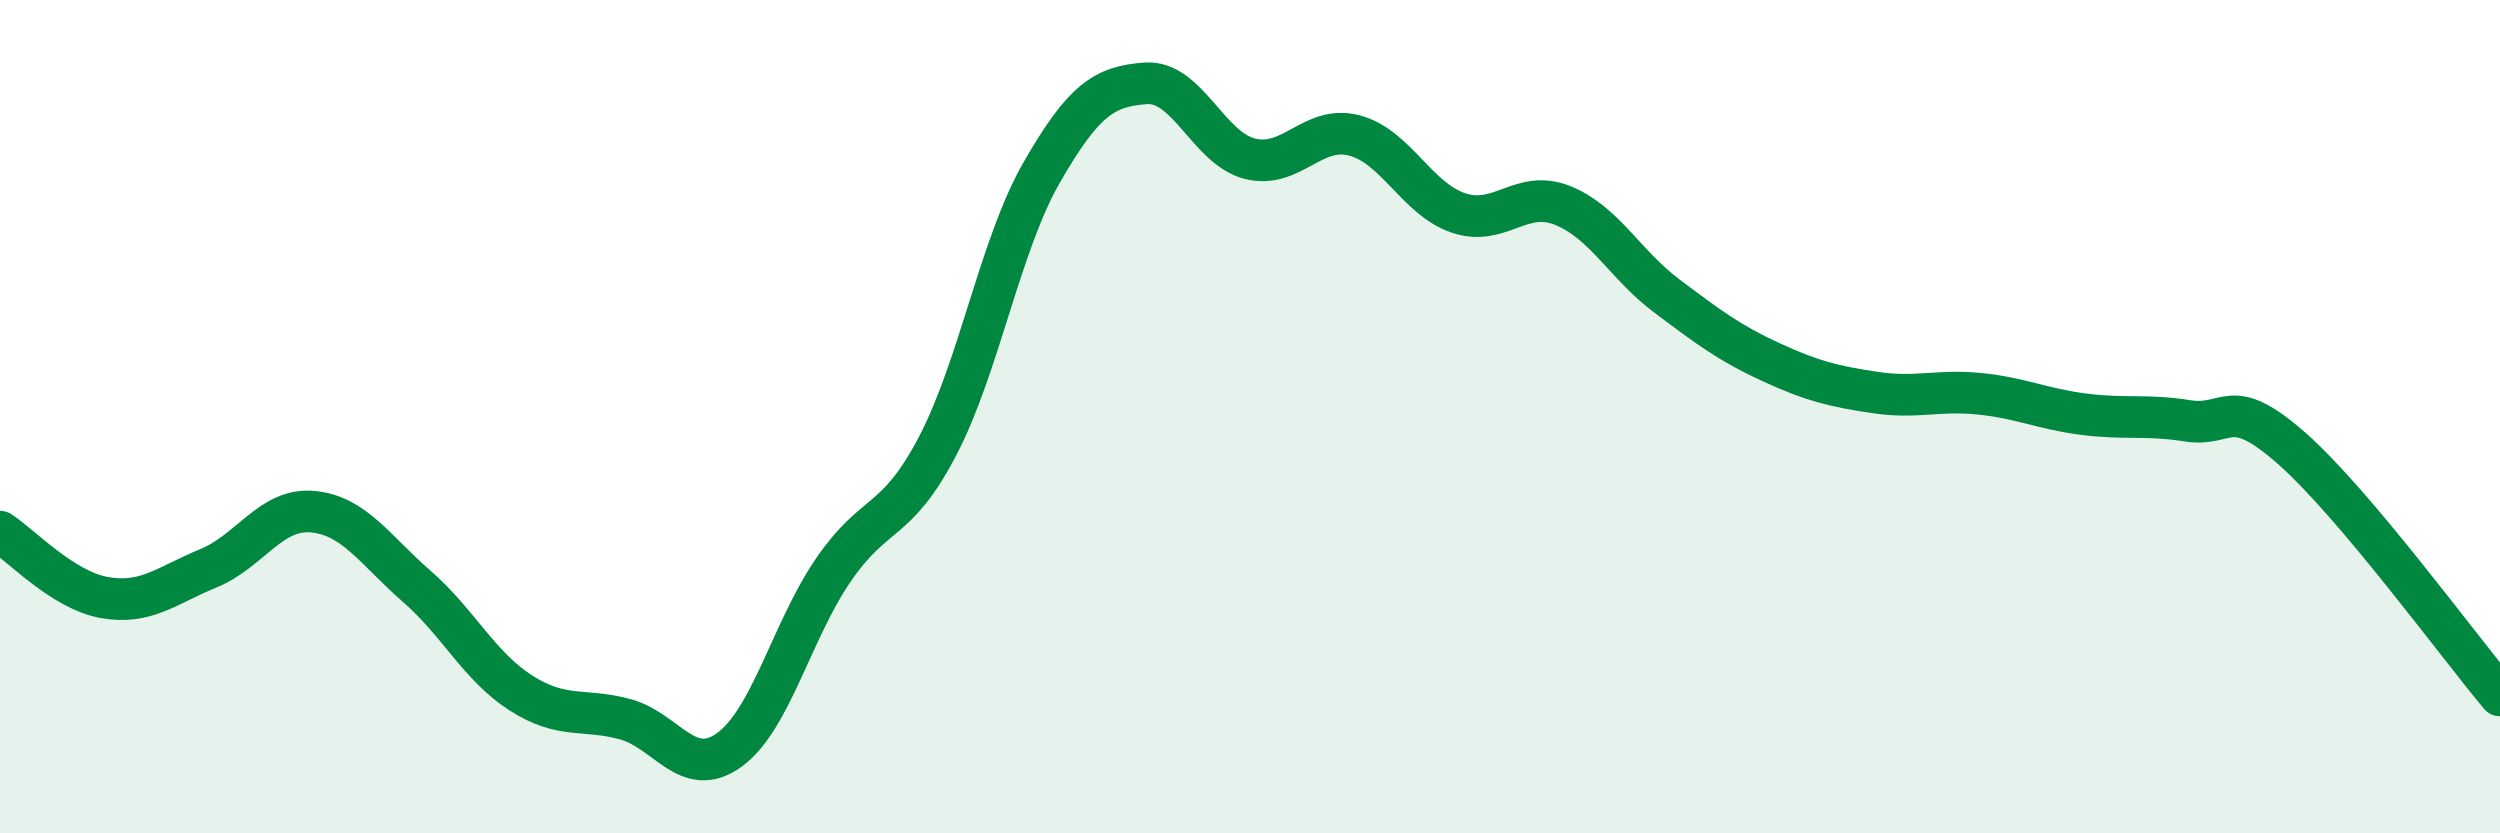
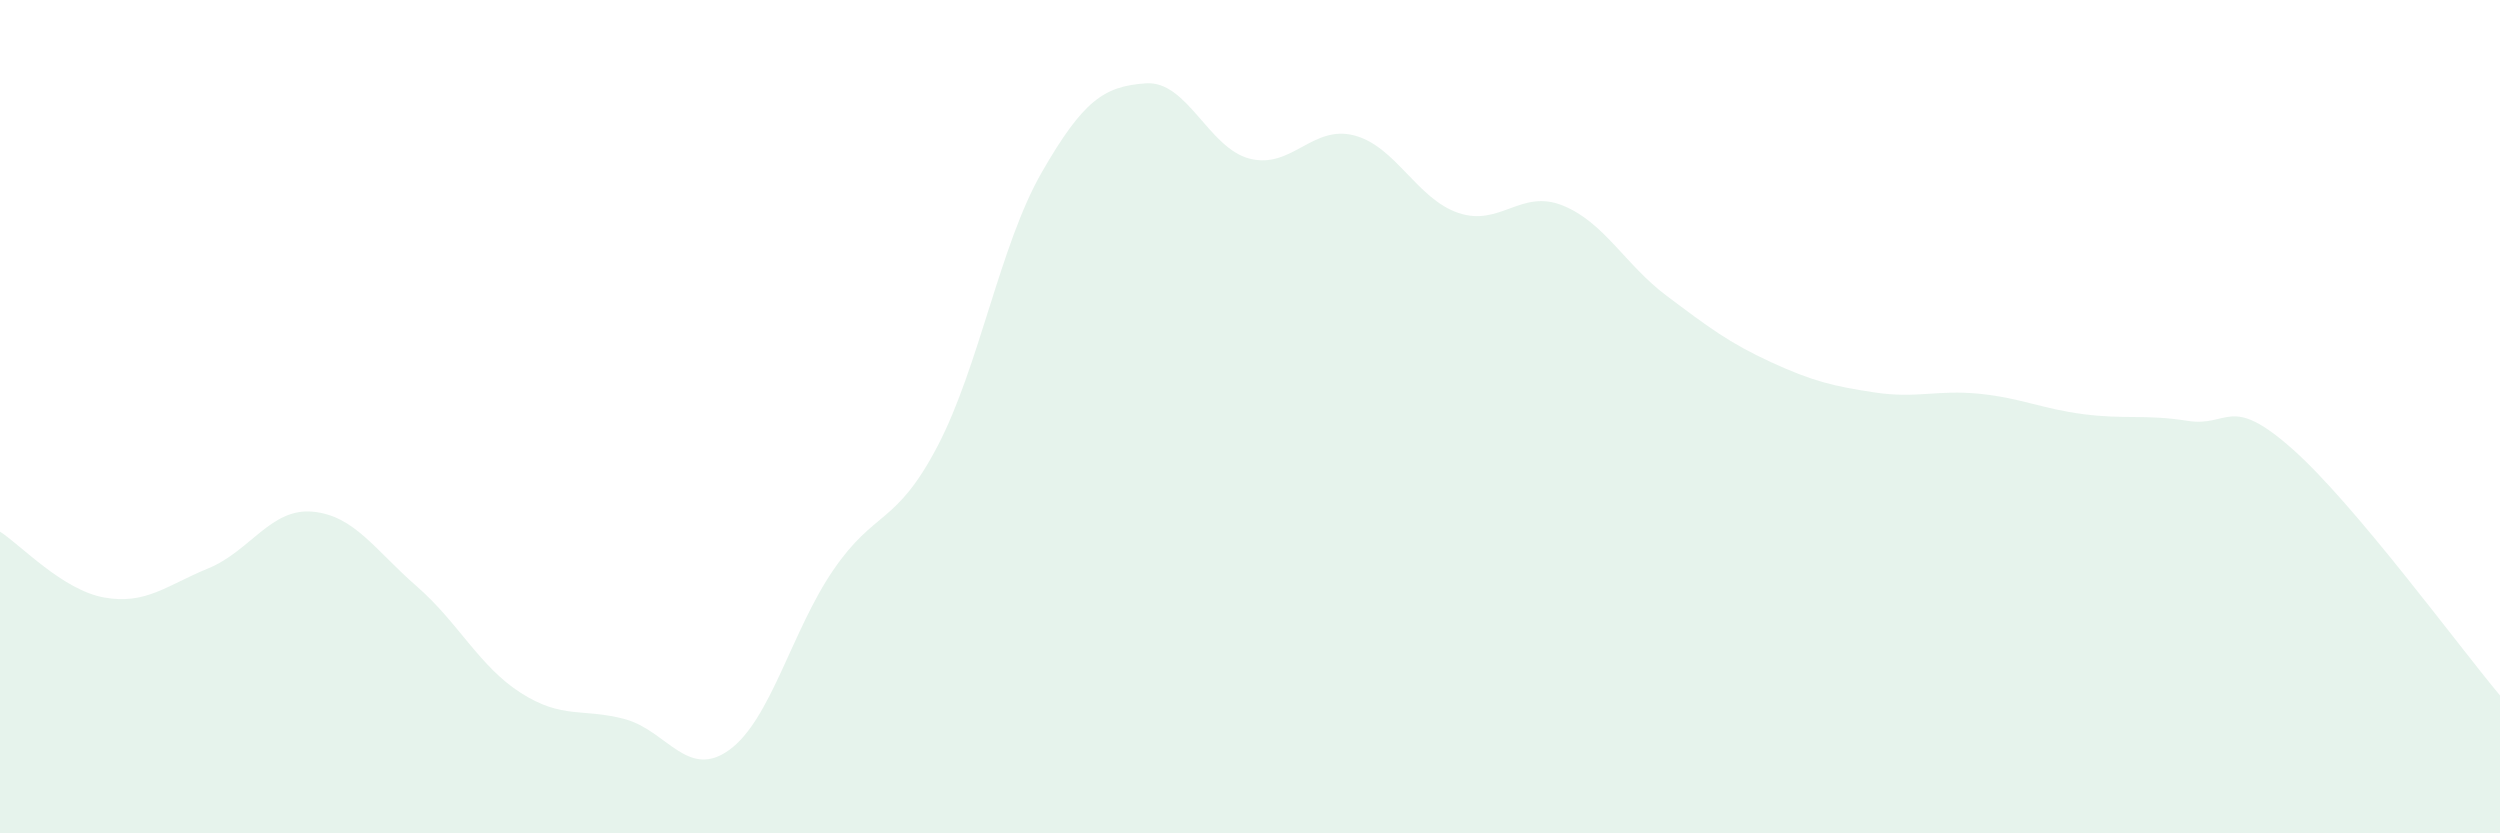
<svg xmlns="http://www.w3.org/2000/svg" width="60" height="20" viewBox="0 0 60 20">
  <path d="M 0,12.76 C 0.5,13.08 1.5,14.16 2.5,14.34 C 3.5,14.52 4,14.05 5,13.64 C 6,13.23 6.5,12.19 7.5,12.28 C 8.5,12.37 9,13.2 10,14.07 C 11,14.94 11.5,15.99 12.5,16.63 C 13.5,17.27 14,16.99 15,17.26 C 16,17.53 16.5,18.72 17.5,18 C 18.5,17.28 19,15.14 20,13.68 C 21,12.22 21.5,12.62 22.5,10.71 C 23.5,8.8 24,5.88 25,4.14 C 26,2.4 26.5,2.07 27.5,2 C 28.5,1.93 29,3.56 30,3.81 C 31,4.06 31.5,2.99 32.5,3.25 C 33.5,3.51 34,4.77 35,5.11 C 36,5.45 36.5,4.53 37.5,4.93 C 38.5,5.33 39,6.35 40,7.1 C 41,7.85 41.5,8.23 42.5,8.69 C 43.5,9.15 44,9.27 45,9.42 C 46,9.57 46.5,9.35 47.5,9.45 C 48.5,9.55 49,9.81 50,9.94 C 51,10.07 51.5,9.94 52.5,10.1 C 53.5,10.26 53.5,9.44 55,10.76 C 56.5,12.08 59,15.5 60,16.69L60 20L0 20Z" fill="#008740" opacity="0.1" stroke-linecap="round" stroke-linejoin="round" />
-   <path d="M 0,12.76 C 0.5,13.08 1.5,14.16 2.5,14.34 C 3.5,14.52 4,14.05 5,13.64 C 6,13.23 6.5,12.19 7.5,12.28 C 8.5,12.37 9,13.2 10,14.07 C 11,14.94 11.5,15.99 12.5,16.63 C 13.5,17.27 14,16.99 15,17.26 C 16,17.53 16.5,18.72 17.5,18 C 18.5,17.28 19,15.14 20,13.68 C 21,12.22 21.5,12.62 22.5,10.71 C 23.5,8.8 24,5.88 25,4.14 C 26,2.4 26.5,2.07 27.5,2 C 28.5,1.93 29,3.56 30,3.81 C 31,4.06 31.5,2.99 32.5,3.25 C 33.5,3.51 34,4.77 35,5.11 C 36,5.45 36.5,4.53 37.5,4.93 C 38.5,5.33 39,6.35 40,7.1 C 41,7.85 41.5,8.23 42.5,8.69 C 43.5,9.15 44,9.27 45,9.42 C 46,9.57 46.5,9.35 47.5,9.45 C 48.5,9.55 49,9.81 50,9.94 C 51,10.07 51.5,9.94 52.5,10.1 C 53.5,10.26 53.5,9.44 55,10.76 C 56.5,12.08 59,15.5 60,16.69" stroke="#008740" stroke-width="1" fill="none" stroke-linecap="round" stroke-linejoin="round" />
</svg>